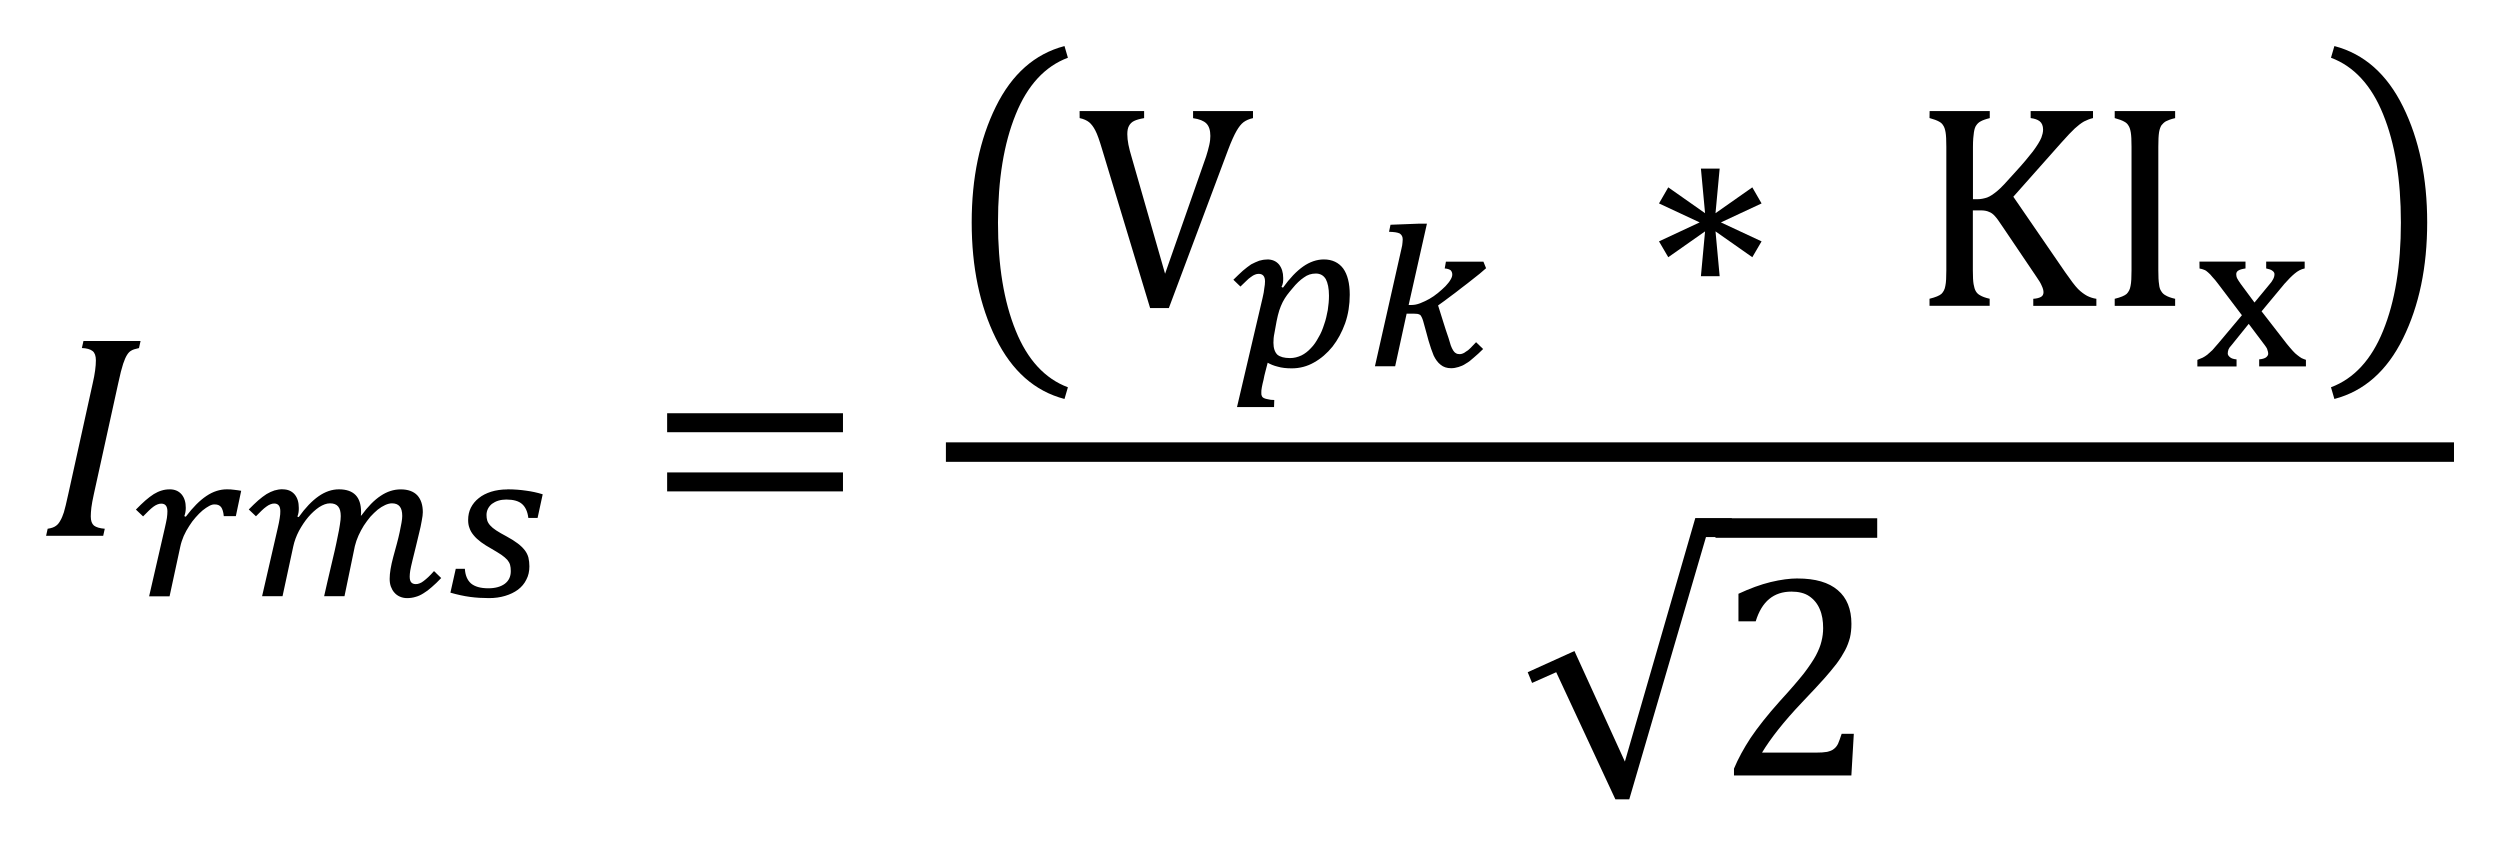
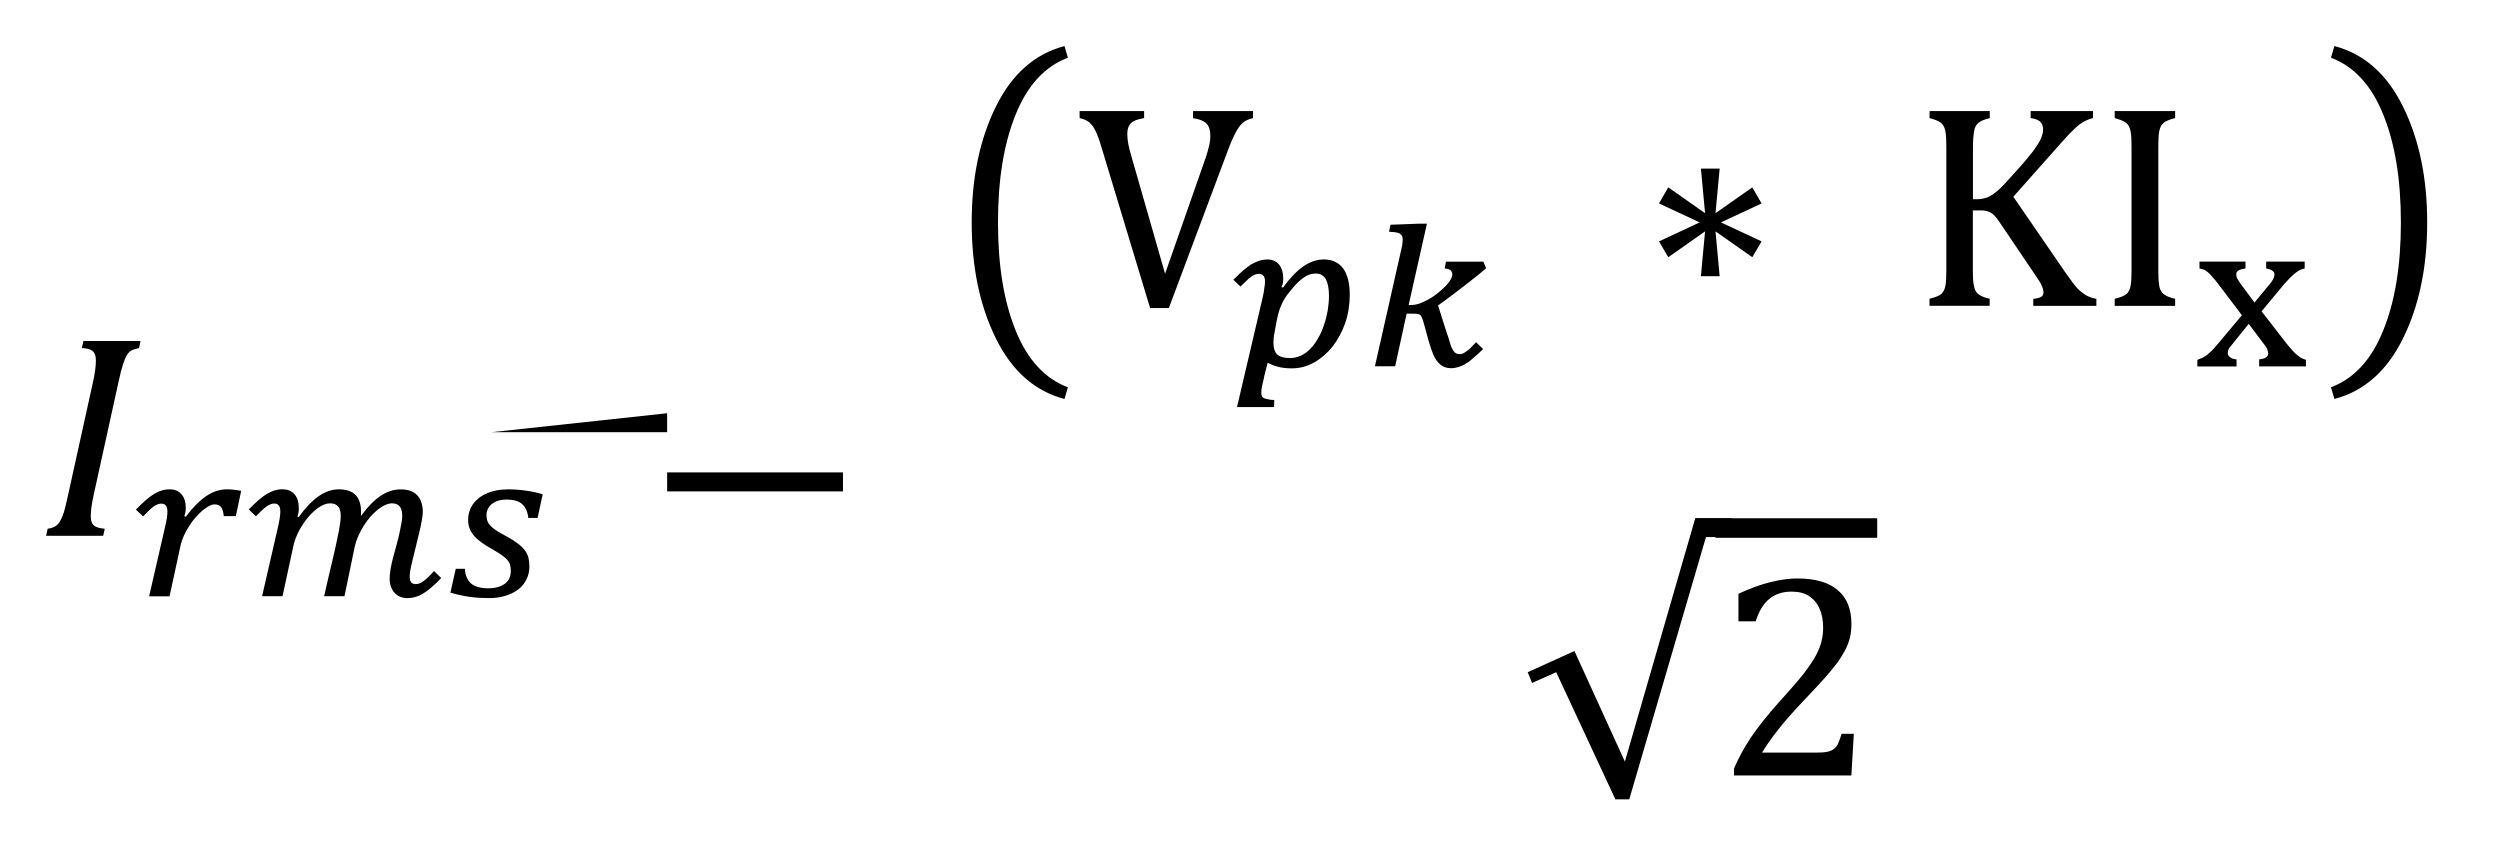
<svg xmlns="http://www.w3.org/2000/svg" xmlns:ns1="http://sodipodi.sourceforge.net/DTD/sodipodi-0.dtd" xmlns:ns2="http://www.inkscape.org/namespaces/inkscape" ns1:docname="Equation_2.1.2.a_Irms=GUID-6CD533F2-DACB-469C-9B02-87E3E896540E=1=en-US=Source.svg" ns2:version="1.0 (4035a4fb49, 2020-05-01)" id="svg27" version="1.1" viewBox="0 0 54.284 18.357" height="18.357mm" width="54.284mm">
  <defs id="defs21">
    <pattern id="EMFhbasepattern" patternUnits="userSpaceOnUse" width="6" height="6" x="0" y="0" />
  </defs>
  <ns1:namedview ns2:document-rotation="0" ns2:window-maximized="1" ns2:window-y="-8" ns2:window-x="-8" ns2:window-height="1377" ns2:window-width="2560" fit-margin-right="1" fit-margin-bottom="1" fit-margin-left="1" fit-margin-top="1" showgrid="false" ns2:current-layer="layer1" ns2:document-units="mm" ns2:cy="366.58586" ns2:cx="650.35847" ns2:zoom="0.98994949" ns2:pageshadow="2" ns2:pageopacity="0.0" borderopacity="1.0" bordercolor="#666666" pagecolor="#ffffff" id="base" />
  <g transform="translate(50.966,-46.17)" id="layer1" ns2:groupmode="layer" ns2:label="Layer 1">
    <path style="fill:#000000;fill-opacity:1;fill-rule:evenodd;stroke:none;stroke-width:0.265" d="m -49.154,53.575 h 1.24 l -0.034,0.153 c -0.079,0.016 -0.135,0.034 -0.169,0.056 -0.034,0.018 -0.064,0.05 -0.09,0.092 -0.026,0.04 -0.056,0.106 -0.085,0.193 -0.029,0.087 -0.066,0.23 -0.108,0.428 l -0.529,2.406 c -0.026,0.122 -0.045,0.217 -0.053,0.288 -0.008,0.071 -0.013,0.138 -0.013,0.193 0,0.095 0.024,0.159 0.069,0.198 0.048,0.037 0.127,0.061 0.235,0.069 l -0.034,0.153 h -1.24 l 0.034,-0.153 c 0.079,-0.011 0.138,-0.032 0.177,-0.061 0.04,-0.026 0.071,-0.066 0.098,-0.116 0.029,-0.048 0.053,-0.108 0.077,-0.18 0.021,-0.071 0.056,-0.209 0.1,-0.415 l 0.526,-2.385 c 0.048,-0.206 0.069,-0.373 0.069,-0.5 0,-0.095 -0.024,-0.164 -0.071,-0.201 -0.05,-0.04 -0.127,-0.061 -0.233,-0.066 z" id="path11" />
    <path style="fill:#000000;fill-opacity:1;fill-rule:evenodd;stroke:none;stroke-width:0.265" d="m -39.949,56.795 c 0.148,0 0.283,0.011 0.405,0.029 0.124,0.016 0.243,0.042 0.362,0.079 l -0.111,0.513 h -0.201 c -0.016,-0.138 -0.064,-0.238 -0.135,-0.301 -0.074,-0.066 -0.188,-0.098 -0.344,-0.098 -0.061,0 -0.119,0.008 -0.172,0.024 -0.053,0.016 -0.098,0.04 -0.138,0.069 -0.037,0.029 -0.066,0.066 -0.087,0.106 -0.021,0.042 -0.032,0.087 -0.032,0.135 0,0.045 0.005,0.085 0.016,0.122 0.011,0.034 0.032,0.071 0.064,0.106 0.029,0.034 0.074,0.071 0.13,0.108 0.058,0.037 0.132,0.082 0.225,0.13 0.098,0.053 0.177,0.103 0.243,0.153 0.064,0.048 0.114,0.098 0.153,0.148 0.037,0.048 0.064,0.103 0.079,0.159 0.013,0.058 0.021,0.122 0.021,0.19 0,0.108 -0.021,0.204 -0.066,0.288 -0.042,0.087 -0.103,0.159 -0.182,0.219 -0.079,0.058 -0.172,0.103 -0.28,0.135 -0.106,0.032 -0.222,0.048 -0.349,0.048 -0.14,0 -0.278,-0.008 -0.412,-0.026 -0.135,-0.018 -0.278,-0.05 -0.426,-0.092 l 0.116,-0.518 h 0.198 c 0.008,0.14 0.053,0.246 0.132,0.317 0.082,0.069 0.206,0.106 0.378,0.106 0.151,0 0.27,-0.034 0.357,-0.098 0.087,-0.066 0.13,-0.156 0.13,-0.275 0,-0.053 -0.005,-0.098 -0.016,-0.138 -0.011,-0.037 -0.032,-0.074 -0.061,-0.108 -0.032,-0.034 -0.074,-0.071 -0.127,-0.108 -0.056,-0.037 -0.124,-0.079 -0.212,-0.13 -0.09,-0.05 -0.167,-0.098 -0.23,-0.145 -0.066,-0.05 -0.119,-0.098 -0.159,-0.148 -0.042,-0.05 -0.074,-0.103 -0.092,-0.159 -0.021,-0.053 -0.029,-0.111 -0.029,-0.175 0,-0.095 0.018,-0.182 0.058,-0.264 0.042,-0.082 0.098,-0.151 0.172,-0.209 0.074,-0.061 0.164,-0.106 0.27,-0.14 0.103,-0.032 0.222,-0.05 0.352,-0.05 z m -4.881,0 c 0.114,0 0.198,0.037 0.262,0.111 0.061,0.074 0.09,0.169 0.09,0.291 0,0.032 0,0.064 -0.005,0.095 -0.005,0.034 -0.013,0.064 -0.026,0.095 l 0.029,0.011 c 0.143,-0.201 0.288,-0.352 0.431,-0.452 0.143,-0.1 0.291,-0.151 0.444,-0.151 0.159,0 0.28,0.042 0.36,0.124 0.079,0.082 0.119,0.204 0.119,0.365 0,0.013 0,0.026 0,0.04 0,0.013 -0.003,0.026 -0.005,0.04 h 0.011 c 0.14,-0.193 0.28,-0.336 0.42,-0.428 0.138,-0.093 0.283,-0.14 0.436,-0.14 0.159,0 0.28,0.045 0.36,0.13 0.079,0.087 0.119,0.209 0.119,0.365 0,0.048 -0.008,0.108 -0.024,0.19 -0.013,0.079 -0.032,0.167 -0.056,0.262 -0.021,0.095 -0.045,0.193 -0.071,0.296 -0.024,0.103 -0.05,0.198 -0.071,0.288 -0.013,0.061 -0.026,0.108 -0.034,0.145 -0.008,0.037 -0.013,0.069 -0.018,0.093 -0.005,0.026 -0.008,0.048 -0.008,0.066 -0.003,0.018 -0.003,0.037 -0.003,0.058 0,0.058 0.011,0.1 0.032,0.124 0.021,0.026 0.056,0.04 0.1,0.04 0.029,0 0.056,-0.005 0.082,-0.016 0.029,-0.011 0.058,-0.026 0.087,-0.05 0.032,-0.024 0.066,-0.053 0.103,-0.087 0.037,-0.034 0.079,-0.079 0.124,-0.13 l 0.156,0.151 c -0.071,0.077 -0.14,0.14 -0.204,0.196 -0.061,0.056 -0.122,0.1 -0.18,0.135 -0.058,0.037 -0.116,0.064 -0.175,0.079 -0.058,0.018 -0.119,0.026 -0.182,0.026 -0.058,0 -0.108,-0.011 -0.156,-0.032 -0.048,-0.021 -0.087,-0.05 -0.119,-0.087 -0.034,-0.037 -0.058,-0.082 -0.077,-0.132 -0.018,-0.05 -0.026,-0.106 -0.026,-0.167 0,-0.124 0.026,-0.283 0.079,-0.479 0.029,-0.1 0.053,-0.193 0.077,-0.283 0.024,-0.09 0.045,-0.175 0.061,-0.251 0.016,-0.077 0.029,-0.145 0.04,-0.204 0.011,-0.061 0.016,-0.111 0.016,-0.148 0,-0.095 -0.018,-0.164 -0.056,-0.209 -0.034,-0.042 -0.09,-0.066 -0.167,-0.066 -0.045,0 -0.095,0.013 -0.148,0.037 -0.053,0.024 -0.108,0.058 -0.161,0.1 -0.053,0.045 -0.106,0.095 -0.159,0.153 -0.05,0.061 -0.098,0.124 -0.143,0.193 -0.042,0.069 -0.082,0.14 -0.116,0.217 -0.034,0.077 -0.061,0.153 -0.079,0.23 l -0.225,1.087 h -0.442 c 0.021,-0.098 0.045,-0.201 0.071,-0.312 0.026,-0.114 0.053,-0.225 0.079,-0.338 0.026,-0.114 0.053,-0.225 0.079,-0.336 0.024,-0.111 0.048,-0.214 0.066,-0.312 0.021,-0.095 0.037,-0.182 0.048,-0.259 0.013,-0.074 0.018,-0.138 0.018,-0.182 0,-0.095 -0.018,-0.164 -0.056,-0.209 -0.037,-0.045 -0.095,-0.069 -0.177,-0.069 -0.074,0 -0.151,0.029 -0.235,0.082 -0.082,0.056 -0.161,0.127 -0.238,0.217 -0.074,0.087 -0.14,0.188 -0.201,0.299 -0.058,0.111 -0.1,0.225 -0.124,0.338 l -0.233,1.081 h -0.444 l 0.341,-1.483 c 0.018,-0.082 0.034,-0.151 0.042,-0.212 0.011,-0.061 0.013,-0.111 0.013,-0.151 0,-0.111 -0.045,-0.167 -0.132,-0.167 -0.029,0 -0.056,0.005 -0.085,0.018 -0.026,0.011 -0.058,0.026 -0.087,0.05 -0.032,0.024 -0.066,0.05 -0.103,0.087 -0.034,0.034 -0.077,0.074 -0.122,0.122 l -0.156,-0.148 c 0.074,-0.077 0.143,-0.14 0.204,-0.196 0.064,-0.056 0.124,-0.1 0.182,-0.138 0.058,-0.034 0.116,-0.061 0.172,-0.079 0.056,-0.016 0.114,-0.026 0.175,-0.026 z m -2.454,0 c 0.114,0 0.198,0.037 0.262,0.111 0.061,0.074 0.09,0.169 0.09,0.291 0,0.066 -0.011,0.127 -0.032,0.18 l 0.032,0.013 c 0.153,-0.204 0.304,-0.354 0.447,-0.45 0.145,-0.098 0.294,-0.145 0.447,-0.145 0.058,0 0.111,0.003 0.164,0.011 0.05,0.005 0.098,0.013 0.145,0.021 l -0.116,0.55 h -0.262 c -0.008,-0.09 -0.029,-0.156 -0.058,-0.196 -0.032,-0.04 -0.077,-0.058 -0.135,-0.058 -0.037,-0.003 -0.077,0.008 -0.122,0.032 -0.045,0.024 -0.092,0.056 -0.145,0.098 -0.05,0.042 -0.1,0.093 -0.151,0.151 -0.05,0.056 -0.098,0.119 -0.14,0.188 -0.045,0.069 -0.085,0.14 -0.119,0.217 -0.032,0.077 -0.058,0.153 -0.074,0.23 l -0.233,1.079 h -0.444 l 0.341,-1.483 c 0.021,-0.087 0.034,-0.159 0.045,-0.217 0.008,-0.058 0.011,-0.106 0.011,-0.145 0,-0.111 -0.045,-0.167 -0.132,-0.167 -0.029,0 -0.058,0.005 -0.087,0.018 -0.026,0.011 -0.056,0.026 -0.087,0.05 -0.029,0.024 -0.064,0.05 -0.1,0.087 -0.034,0.034 -0.077,0.074 -0.122,0.122 l -0.156,-0.148 c 0.074,-0.077 0.145,-0.143 0.206,-0.198 0.064,-0.056 0.124,-0.1 0.182,-0.138 0.056,-0.034 0.114,-0.061 0.169,-0.077 0.056,-0.018 0.114,-0.026 0.175,-0.026 z" id="path13" />
-     <path style="fill:#000000;fill-opacity:1;fill-rule:evenodd;stroke:none;stroke-width:0.265" d="m -36.48,56.428 h 3.818 v 0.412 h -3.818 z m 0,-1.285 h 3.818 v 0.412 h -3.818 z" id="path15" />
+     <path style="fill:#000000;fill-opacity:1;fill-rule:evenodd;stroke:none;stroke-width:0.265" d="m -36.48,56.428 h 3.818 v 0.412 h -3.818 z m 0,-1.285 v 0.412 h -3.818 z" id="path15" />
    <path style="fill:#000000;fill-opacity:1;fill-rule:evenodd;stroke:none;stroke-width:0.265" d="m -0.278,47.17 c 0.645,0.169 1.142,0.608 1.491,1.317 0.349,0.709 0.524,1.544 0.524,2.512 0,0.973 -0.175,1.809 -0.524,2.517 -0.349,0.709 -0.846,1.148 -1.491,1.317 l -0.074,-0.254 c 0.497,-0.185 0.878,-0.598 1.132,-1.227 0.259,-0.635 0.386,-1.417 0.386,-2.348 0,-0.936 -0.127,-1.719 -0.386,-2.353 -0.254,-0.629 -0.635,-1.042 -1.132,-1.227 z m -27.574,0 0.074,0.254 c -0.497,0.185 -0.878,0.598 -1.132,1.227 -0.259,0.635 -0.386,1.417 -0.386,2.353 0,0.931 0.127,1.713 0.386,2.348 0.254,0.629 0.635,1.042 1.132,1.227 l -0.074,0.254 c -0.645,-0.169 -1.142,-0.608 -1.491,-1.317 -0.349,-0.709 -0.524,-1.544 -0.524,-2.517 0,-0.968 0.175,-1.803 0.524,-2.512 0.349,-0.709 0.846,-1.148 1.491,-1.317 z" id="path17" />
    <path style="fill:#000000;fill-opacity:1;fill-rule:evenodd;stroke:none;stroke-width:0.265" d="m -27.524,48.582 h 1.401 v 0.153 c -0.095,0.016 -0.167,0.037 -0.217,0.061 -0.05,0.024 -0.087,0.061 -0.111,0.106 -0.026,0.045 -0.037,0.106 -0.037,0.182 0,0.069 0.008,0.145 0.024,0.227 0.016,0.082 0.04,0.172 0.071,0.275 l 0.725,2.528 0.891,-2.546 c 0.011,-0.04 0.024,-0.082 0.037,-0.124 0.011,-0.045 0.021,-0.087 0.032,-0.127 0.008,-0.042 0.016,-0.077 0.018,-0.108 0.003,-0.032 0.005,-0.061 0.005,-0.087 0,-0.124 -0.029,-0.214 -0.087,-0.272 -0.056,-0.056 -0.153,-0.095 -0.288,-0.114 V 48.582 h 1.301 v 0.153 c -0.085,0.018 -0.153,0.05 -0.204,0.087 -0.053,0.04 -0.103,0.103 -0.153,0.19 -0.05,0.087 -0.114,0.225 -0.185,0.415 l -1.285,3.432 h -0.407 l -1.044,-3.453 c -0.056,-0.188 -0.103,-0.323 -0.145,-0.402 -0.04,-0.079 -0.087,-0.14 -0.135,-0.18 -0.05,-0.04 -0.119,-0.071 -0.206,-0.09 z" id="path19" />
    <path style="fill:#000000;fill-opacity:1;fill-rule:evenodd;stroke:none;stroke-width:0.265" d="m -22.4,52.11 c -0.09,0 -0.175,0.026 -0.254,0.085 -0.079,0.053 -0.164,0.132 -0.249,0.238 -0.042,0.048 -0.079,0.095 -0.116,0.143 -0.032,0.042 -0.064,0.095 -0.095,0.153 -0.026,0.053 -0.053,0.116 -0.074,0.18 -0.021,0.069 -0.042,0.148 -0.058,0.233 -0.021,0.106 -0.037,0.196 -0.048,0.264 -0.016,0.074 -0.021,0.143 -0.021,0.206 0,0.122 0.032,0.206 0.085,0.259 0.058,0.048 0.148,0.074 0.275,0.074 0.09,0 0.169,-0.021 0.249,-0.058 0.074,-0.037 0.143,-0.09 0.206,-0.159 0.064,-0.064 0.116,-0.143 0.164,-0.233 0.053,-0.085 0.09,-0.18 0.122,-0.28 0.037,-0.1 0.058,-0.206 0.079,-0.312 0.016,-0.106 0.026,-0.212 0.026,-0.312 0,-0.159 -0.026,-0.28 -0.069,-0.36 -0.048,-0.079 -0.116,-0.122 -0.222,-0.122 z m -1.052,-0.307 c 0.111,0 0.196,0.037 0.259,0.111 0.058,0.074 0.09,0.169 0.09,0.291 0,0.037 0,0.069 -0.005,0.1 -0.005,0.032 -0.016,0.064 -0.032,0.095 l 0.032,0.016 c 0.148,-0.206 0.296,-0.36 0.439,-0.46 0.143,-0.1 0.296,-0.153 0.45,-0.153 0.18,0 0.323,0.069 0.418,0.196 0.095,0.132 0.143,0.323 0.143,0.571 0,0.217 -0.032,0.423 -0.1,0.619 -0.069,0.19 -0.159,0.36 -0.275,0.508 -0.116,0.143 -0.249,0.259 -0.402,0.344 -0.148,0.085 -0.312,0.127 -0.481,0.127 -0.116,0 -0.222,-0.011 -0.307,-0.037 -0.09,-0.021 -0.159,-0.053 -0.217,-0.085 -0.016,0.058 -0.032,0.122 -0.048,0.185 -0.016,0.064 -0.032,0.122 -0.042,0.185 -0.016,0.058 -0.026,0.111 -0.037,0.164 -0.011,0.048 -0.011,0.09 -0.011,0.116 0,0.032 0,0.053 0.011,0.069 0.005,0.021 0.021,0.037 0.042,0.048 0.026,0.011 0.053,0.021 0.09,0.026 0.037,0.011 0.085,0.016 0.138,0.016 l -0.005,0.153 h -0.804 l 0.555,-2.369 c 0.021,-0.085 0.032,-0.153 0.037,-0.206 0.011,-0.058 0.016,-0.111 0.016,-0.153 0,-0.111 -0.048,-0.164 -0.138,-0.164 -0.026,0 -0.053,0.005 -0.079,0.016 -0.026,0.011 -0.058,0.026 -0.09,0.053 -0.032,0.021 -0.064,0.048 -0.1,0.085 -0.037,0.037 -0.079,0.074 -0.127,0.122 l -0.153,-0.148 c 0.074,-0.074 0.143,-0.138 0.206,-0.196 0.064,-0.053 0.122,-0.1 0.18,-0.138 0.064,-0.032 0.116,-0.058 0.175,-0.079 0.053,-0.016 0.111,-0.026 0.175,-0.026 z m 3.311,-0.777 h 0.159 l -0.397,1.766 h 0.064 c 0.058,0 0.116,-0.011 0.185,-0.037 0.069,-0.026 0.132,-0.058 0.201,-0.095 0.064,-0.037 0.127,-0.079 0.19,-0.132 0.058,-0.048 0.111,-0.095 0.159,-0.143 0.048,-0.053 0.085,-0.095 0.111,-0.143 0.026,-0.042 0.037,-0.079 0.037,-0.111 0,-0.037 -0.011,-0.064 -0.032,-0.09 -0.026,-0.021 -0.069,-0.037 -0.132,-0.042 l 0.026,-0.148 h 0.814 l 0.058,0.143 c -0.095,0.085 -0.185,0.159 -0.275,0.227 -0.085,0.069 -0.175,0.138 -0.259,0.201 -0.079,0.064 -0.164,0.127 -0.249,0.19 -0.085,0.064 -0.169,0.127 -0.259,0.19 0.037,0.116 0.074,0.233 0.111,0.354 0.037,0.116 0.074,0.238 0.116,0.354 0.016,0.058 0.032,0.111 0.048,0.159 0.016,0.042 0.032,0.079 0.053,0.111 0.016,0.026 0.037,0.048 0.058,0.058 0.021,0.016 0.048,0.021 0.079,0.021 0.021,0 0.042,0 0.064,-0.011 0.021,-0.005 0.048,-0.021 0.074,-0.042 0.032,-0.016 0.064,-0.042 0.1,-0.079 0.032,-0.032 0.074,-0.074 0.122,-0.127 l 0.153,0.148 c -0.074,0.074 -0.138,0.132 -0.201,0.185 -0.058,0.053 -0.116,0.1 -0.175,0.132 -0.053,0.037 -0.106,0.058 -0.159,0.074 -0.053,0.016 -0.106,0.026 -0.159,0.026 -0.095,0 -0.169,-0.026 -0.227,-0.074 -0.064,-0.048 -0.111,-0.116 -0.153,-0.201 -0.037,-0.09 -0.074,-0.196 -0.111,-0.323 -0.032,-0.127 -0.074,-0.264 -0.116,-0.423 -0.011,-0.037 -0.021,-0.064 -0.032,-0.085 -0.011,-0.021 -0.021,-0.042 -0.037,-0.053 -0.016,-0.011 -0.037,-0.016 -0.058,-0.021 -0.021,0 -0.053,-0.005 -0.085,-0.005 h -0.148 l -0.249,1.142 h -0.439 l 0.55,-2.438 c 0.021,-0.085 0.032,-0.148 0.042,-0.19 0.005,-0.048 0.011,-0.09 0.011,-0.127 0,-0.026 -0.005,-0.053 -0.016,-0.074 -0.011,-0.021 -0.026,-0.037 -0.048,-0.053 -0.026,-0.011 -0.053,-0.021 -0.09,-0.026 -0.042,-0.005 -0.09,-0.011 -0.143,-0.011 l 0.032,-0.153 z" id="path21" />
    <path style="fill:#000000;fill-opacity:1;fill-rule:evenodd;stroke:none;stroke-width:0.265" d="m -14.033,49.831 h 0.407 l -0.09,0.968 0.799,-0.561 0.201,0.349 -0.883,0.412 0.883,0.412 -0.201,0.344 -0.799,-0.561 0.09,0.973 h -0.407 l 0.09,-0.973 -0.799,0.561 -0.201,-0.344 0.883,-0.412 -0.883,-0.412 0.201,-0.349 0.799,0.561 z" id="path23" />
    <path style="fill:#000000;fill-opacity:1;fill-rule:evenodd;stroke:none;stroke-width:0.265" d="m -9.067,48.582 h 1.306 v 0.153 c -0.09,0.021 -0.159,0.048 -0.196,0.069 -0.042,0.021 -0.074,0.053 -0.095,0.085 -0.026,0.032 -0.042,0.085 -0.053,0.153 -0.011,0.069 -0.021,0.175 -0.021,0.317 v 1.137 h 0.09 c 0.079,0 0.153,-0.016 0.217,-0.037 0.069,-0.026 0.138,-0.074 0.222,-0.143 0.079,-0.064 0.201,-0.196 0.365,-0.381 0.201,-0.217 0.333,-0.381 0.407,-0.476 0.09,-0.122 0.153,-0.222 0.185,-0.301 0.021,-0.058 0.037,-0.116 0.037,-0.175 0,-0.079 -0.026,-0.143 -0.074,-0.18 -0.048,-0.037 -0.111,-0.058 -0.196,-0.069 v -0.153 h 1.354 v 0.153 c -0.069,0.016 -0.132,0.042 -0.196,0.074 -0.064,0.037 -0.132,0.09 -0.196,0.148 -0.069,0.064 -0.169,0.169 -0.296,0.312 l -1.042,1.174 1.126,1.639 c 0.122,0.175 0.212,0.296 0.28,0.365 0.069,0.069 0.138,0.116 0.196,0.148 0.064,0.032 0.127,0.053 0.201,0.064 v 0.153 h -1.37 v -0.153 c 0.079,-0.005 0.132,-0.021 0.169,-0.042 0.037,-0.021 0.053,-0.058 0.053,-0.1 0,-0.037 -0.011,-0.085 -0.037,-0.138 -0.021,-0.053 -0.058,-0.116 -0.111,-0.19 l -0.725,-1.074 c -0.085,-0.127 -0.143,-0.212 -0.185,-0.254 -0.037,-0.042 -0.079,-0.074 -0.127,-0.09 -0.042,-0.021 -0.106,-0.032 -0.18,-0.032 h -0.169 v 1.301 c 0,0.138 0.005,0.238 0.016,0.301 0.011,0.064 0.026,0.116 0.048,0.153 0.021,0.037 0.053,0.069 0.095,0.09 0.042,0.026 0.111,0.053 0.206,0.074 v 0.153 h -1.306 v -0.153 c 0.132,-0.032 0.217,-0.069 0.259,-0.106 0.042,-0.042 0.074,-0.1 0.085,-0.175 0.016,-0.074 0.021,-0.185 0.021,-0.338 v -2.681 c 0,-0.143 -0.005,-0.249 -0.016,-0.312 -0.011,-0.064 -0.026,-0.116 -0.053,-0.153 -0.021,-0.037 -0.053,-0.064 -0.095,-0.085 -0.037,-0.021 -0.106,-0.048 -0.201,-0.074 z" id="path25" />
    <path style="fill:#000000;fill-opacity:1;fill-rule:evenodd;stroke:none;stroke-width:0.265" d="m -5.048,48.582 h 1.312 v 0.153 c -0.095,0.021 -0.159,0.048 -0.201,0.069 -0.037,0.021 -0.069,0.053 -0.095,0.085 -0.021,0.032 -0.042,0.085 -0.053,0.153 -0.011,0.069 -0.016,0.175 -0.016,0.317 v 2.681 c 0,0.138 0.005,0.238 0.016,0.301 0.005,0.064 0.021,0.116 0.048,0.153 0.021,0.037 0.053,0.069 0.095,0.09 0.042,0.026 0.111,0.053 0.206,0.074 v 0.153 h -1.312 v -0.153 c 0.132,-0.032 0.217,-0.069 0.259,-0.106 0.042,-0.042 0.074,-0.1 0.085,-0.175 0.016,-0.074 0.021,-0.185 0.021,-0.338 v -2.681 c 0,-0.143 -0.005,-0.249 -0.016,-0.312 -0.011,-0.064 -0.026,-0.116 -0.053,-0.153 -0.021,-0.037 -0.053,-0.064 -0.095,-0.085 -0.037,-0.021 -0.106,-0.048 -0.201,-0.074 z" id="path27" />
    <path style="fill:#000000;fill-opacity:1;fill-rule:evenodd;stroke:none;stroke-width:0.265" d="m -3.208,51.851 h 1 v 0.148 c -0.074,0.011 -0.127,0.026 -0.159,0.048 -0.032,0.021 -0.042,0.048 -0.042,0.079 0,0.026 0.005,0.058 0.021,0.09 0.016,0.032 0.042,0.069 0.074,0.116 l 0.301,0.407 0.323,-0.391 c 0.037,-0.042 0.064,-0.079 0.079,-0.111 0.021,-0.037 0.032,-0.074 0.032,-0.116 0,-0.026 -0.016,-0.053 -0.048,-0.074 -0.026,-0.021 -0.074,-0.037 -0.132,-0.048 v -0.148 h 0.836 v 0.148 c -0.079,0.016 -0.148,0.053 -0.217,0.111 -0.064,0.053 -0.138,0.127 -0.222,0.222 l -0.497,0.598 0.55,0.709 c 0.042,0.053 0.085,0.1 0.122,0.143 0.037,0.042 0.069,0.074 0.106,0.1 0.032,0.026 0.064,0.048 0.09,0.064 0.032,0.016 0.064,0.026 0.095,0.037 v 0.143 h -1.015 v -0.153 c 0.069,-0.005 0.116,-0.021 0.148,-0.042 0.032,-0.026 0.048,-0.053 0.048,-0.079 0,-0.026 -0.005,-0.053 -0.016,-0.079 -0.005,-0.032 -0.026,-0.064 -0.053,-0.1 l -0.354,-0.471 -0.375,0.465 c -0.032,0.032 -0.053,0.064 -0.064,0.09 -0.011,0.032 -0.016,0.058 -0.016,0.09 0,0.026 0.016,0.053 0.048,0.079 0.026,0.026 0.079,0.042 0.143,0.048 v 0.153 h -0.851 v -0.143 c 0.042,-0.016 0.079,-0.032 0.116,-0.048 0.032,-0.016 0.064,-0.037 0.1,-0.064 0.032,-0.026 0.069,-0.064 0.111,-0.1 0.037,-0.042 0.085,-0.095 0.138,-0.159 l 0.502,-0.598 -0.513,-0.677 c -0.048,-0.064 -0.09,-0.116 -0.127,-0.153 -0.032,-0.042 -0.064,-0.074 -0.095,-0.1 -0.026,-0.026 -0.058,-0.048 -0.09,-0.058 -0.026,-0.011 -0.058,-0.021 -0.095,-0.026 z" id="path29" />
    <path style="fill:#000000;fill-opacity:1;fill-rule:evenodd;stroke:none;stroke-width:0.265" d="m -14.155,57.419 h 0.793 v 0.005 h 3.157 v 0.423 h -3.512 v -0.016 h -0.206 l -1.666,5.696 h -0.301 l -1.285,-2.761 -0.524,0.233 -0.095,-0.233 1.015,-0.46 1.095,2.401 z" id="path31" />
    <path style="fill:#000000;fill-opacity:1;fill-rule:evenodd;stroke:none;stroke-width:0.265" d="m -11.934,58.731 c 0.386,0 0.677,0.085 0.873,0.254 0.196,0.164 0.296,0.412 0.296,0.73 0,0.111 -0.011,0.212 -0.032,0.301 -0.026,0.095 -0.058,0.185 -0.106,0.275 -0.048,0.09 -0.106,0.185 -0.185,0.291 -0.079,0.1 -0.164,0.206 -0.259,0.312 -0.095,0.106 -0.259,0.286 -0.497,0.534 -0.391,0.412 -0.677,0.777 -0.862,1.084 h 1.169 c 0.1,0 0.18,-0.005 0.243,-0.016 0.064,-0.016 0.111,-0.032 0.148,-0.064 0.037,-0.026 0.069,-0.069 0.09,-0.111 0.021,-0.048 0.048,-0.122 0.079,-0.217 h 0.264 l -0.053,0.904 h -2.549 v -0.148 c 0.09,-0.217 0.212,-0.439 0.36,-0.666 0.153,-0.227 0.365,-0.497 0.64,-0.804 0.243,-0.264 0.412,-0.465 0.518,-0.598 0.116,-0.153 0.201,-0.28 0.259,-0.386 0.058,-0.111 0.1,-0.212 0.122,-0.307 0.026,-0.1 0.037,-0.196 0.037,-0.291 0,-0.153 -0.021,-0.291 -0.074,-0.412 -0.048,-0.116 -0.127,-0.212 -0.227,-0.28 -0.1,-0.069 -0.233,-0.1 -0.386,-0.1 -0.386,0 -0.645,0.212 -0.777,0.645 h -0.375 v -0.598 c 0.249,-0.116 0.481,-0.201 0.698,-0.254 0.222,-0.053 0.418,-0.079 0.587,-0.079 z" id="path33" />
-     <path style="fill:#000000;fill-opacity:1;fill-rule:evenodd;stroke:none;stroke-width:0.265" d="m -30.427,55.775 v 0.423 H 2.319 v -0.423 z" id="path35" />
  </g>
</svg>